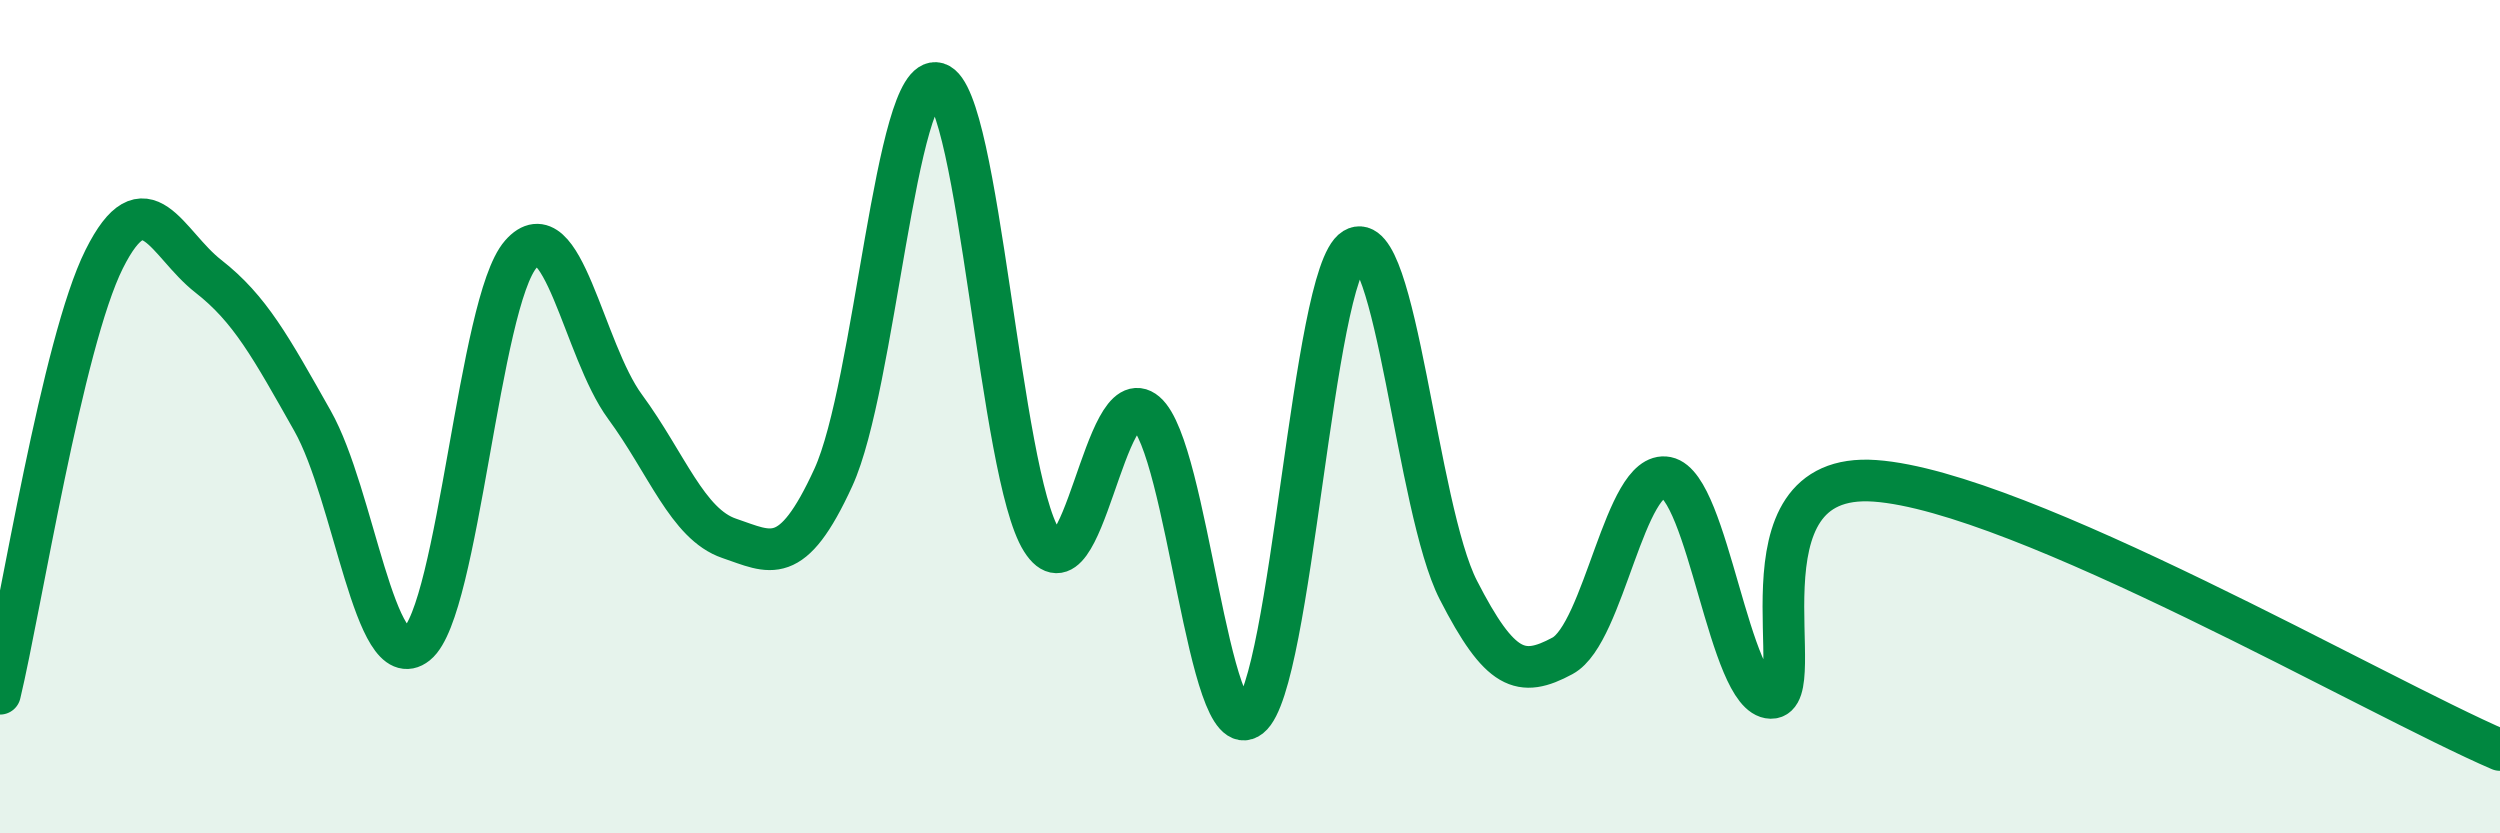
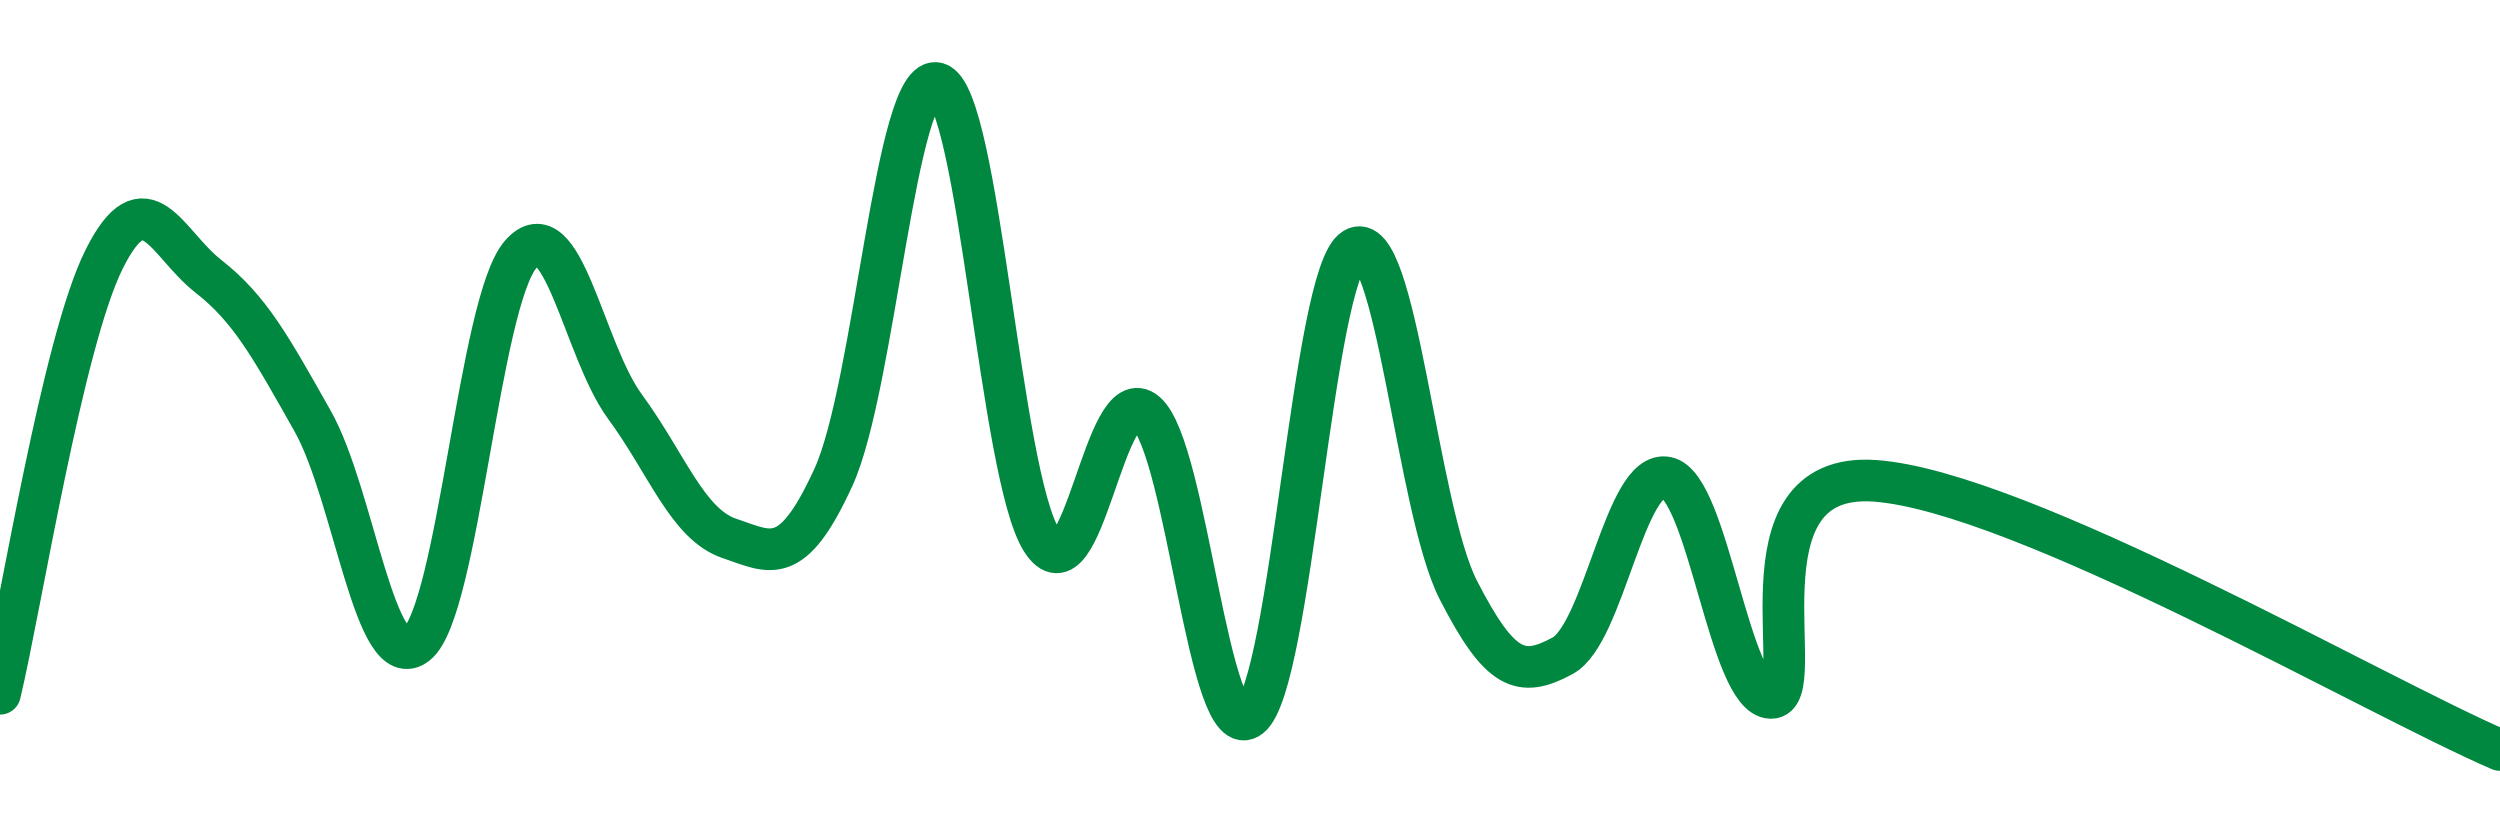
<svg xmlns="http://www.w3.org/2000/svg" width="60" height="20" viewBox="0 0 60 20">
-   <path d="M 0,16.65 C 0.5,14.56 1.5,8.22 2.5,6.22 C 3.5,4.22 4,5.85 5,6.63 C 6,7.41 6.5,8.33 7.5,10.1 C 8.5,11.87 9,16.26 10,15.46 C 11,14.66 11.5,7.24 12.5,6.1 C 13.5,4.96 14,8.4 15,9.76 C 16,11.12 16.5,12.58 17.5,12.92 C 18.5,13.26 19,13.64 20,11.46 C 21,9.28 21.5,1.7 22.5,2 C 23.5,2.3 24,11.39 25,12.97 C 26,14.55 26.5,9.05 27.5,9.9 C 28.5,10.75 29,18 30,17.21 C 31,16.42 31.5,6.58 32.5,5.97 C 33.5,5.36 34,12.21 35,14.16 C 36,16.11 36.5,16.28 37.5,15.74 C 38.5,15.2 39,11.26 40,11.46 C 41,11.66 41.5,16.73 42.5,16.75 C 43.5,16.77 41.5,11.29 45,11.54 C 48.5,11.79 57,16.71 60,18L60 20L0 20Z" fill="#008740" opacity="0.1" stroke-linecap="round" stroke-linejoin="round" />
  <path d="M 0,16.65 C 0.5,14.56 1.5,8.22 2.5,6.22 C 3.5,4.22 4,5.85 5,6.63 C 6,7.41 6.5,8.33 7.5,10.1 C 8.5,11.87 9,16.26 10,15.46 C 11,14.66 11.5,7.24 12.5,6.1 C 13.5,4.96 14,8.4 15,9.76 C 16,11.12 16.5,12.58 17.5,12.92 C 18.5,13.26 19,13.64 20,11.46 C 21,9.28 21.5,1.7 22.5,2 C 23.5,2.3 24,11.39 25,12.97 C 26,14.55 26.5,9.05 27.5,9.9 C 28.5,10.75 29,18 30,17.21 C 31,16.42 31.5,6.58 32.5,5.97 C 33.5,5.36 34,12.21 35,14.16 C 36,16.11 36.5,16.28 37.5,15.74 C 38.5,15.2 39,11.26 40,11.46 C 41,11.66 41.5,16.73 42.5,16.75 C 43.5,16.77 41.5,11.29 45,11.54 C 48.5,11.79 57,16.71 60,18" stroke="#008740" stroke-width="1" fill="none" stroke-linecap="round" stroke-linejoin="round" />
</svg>